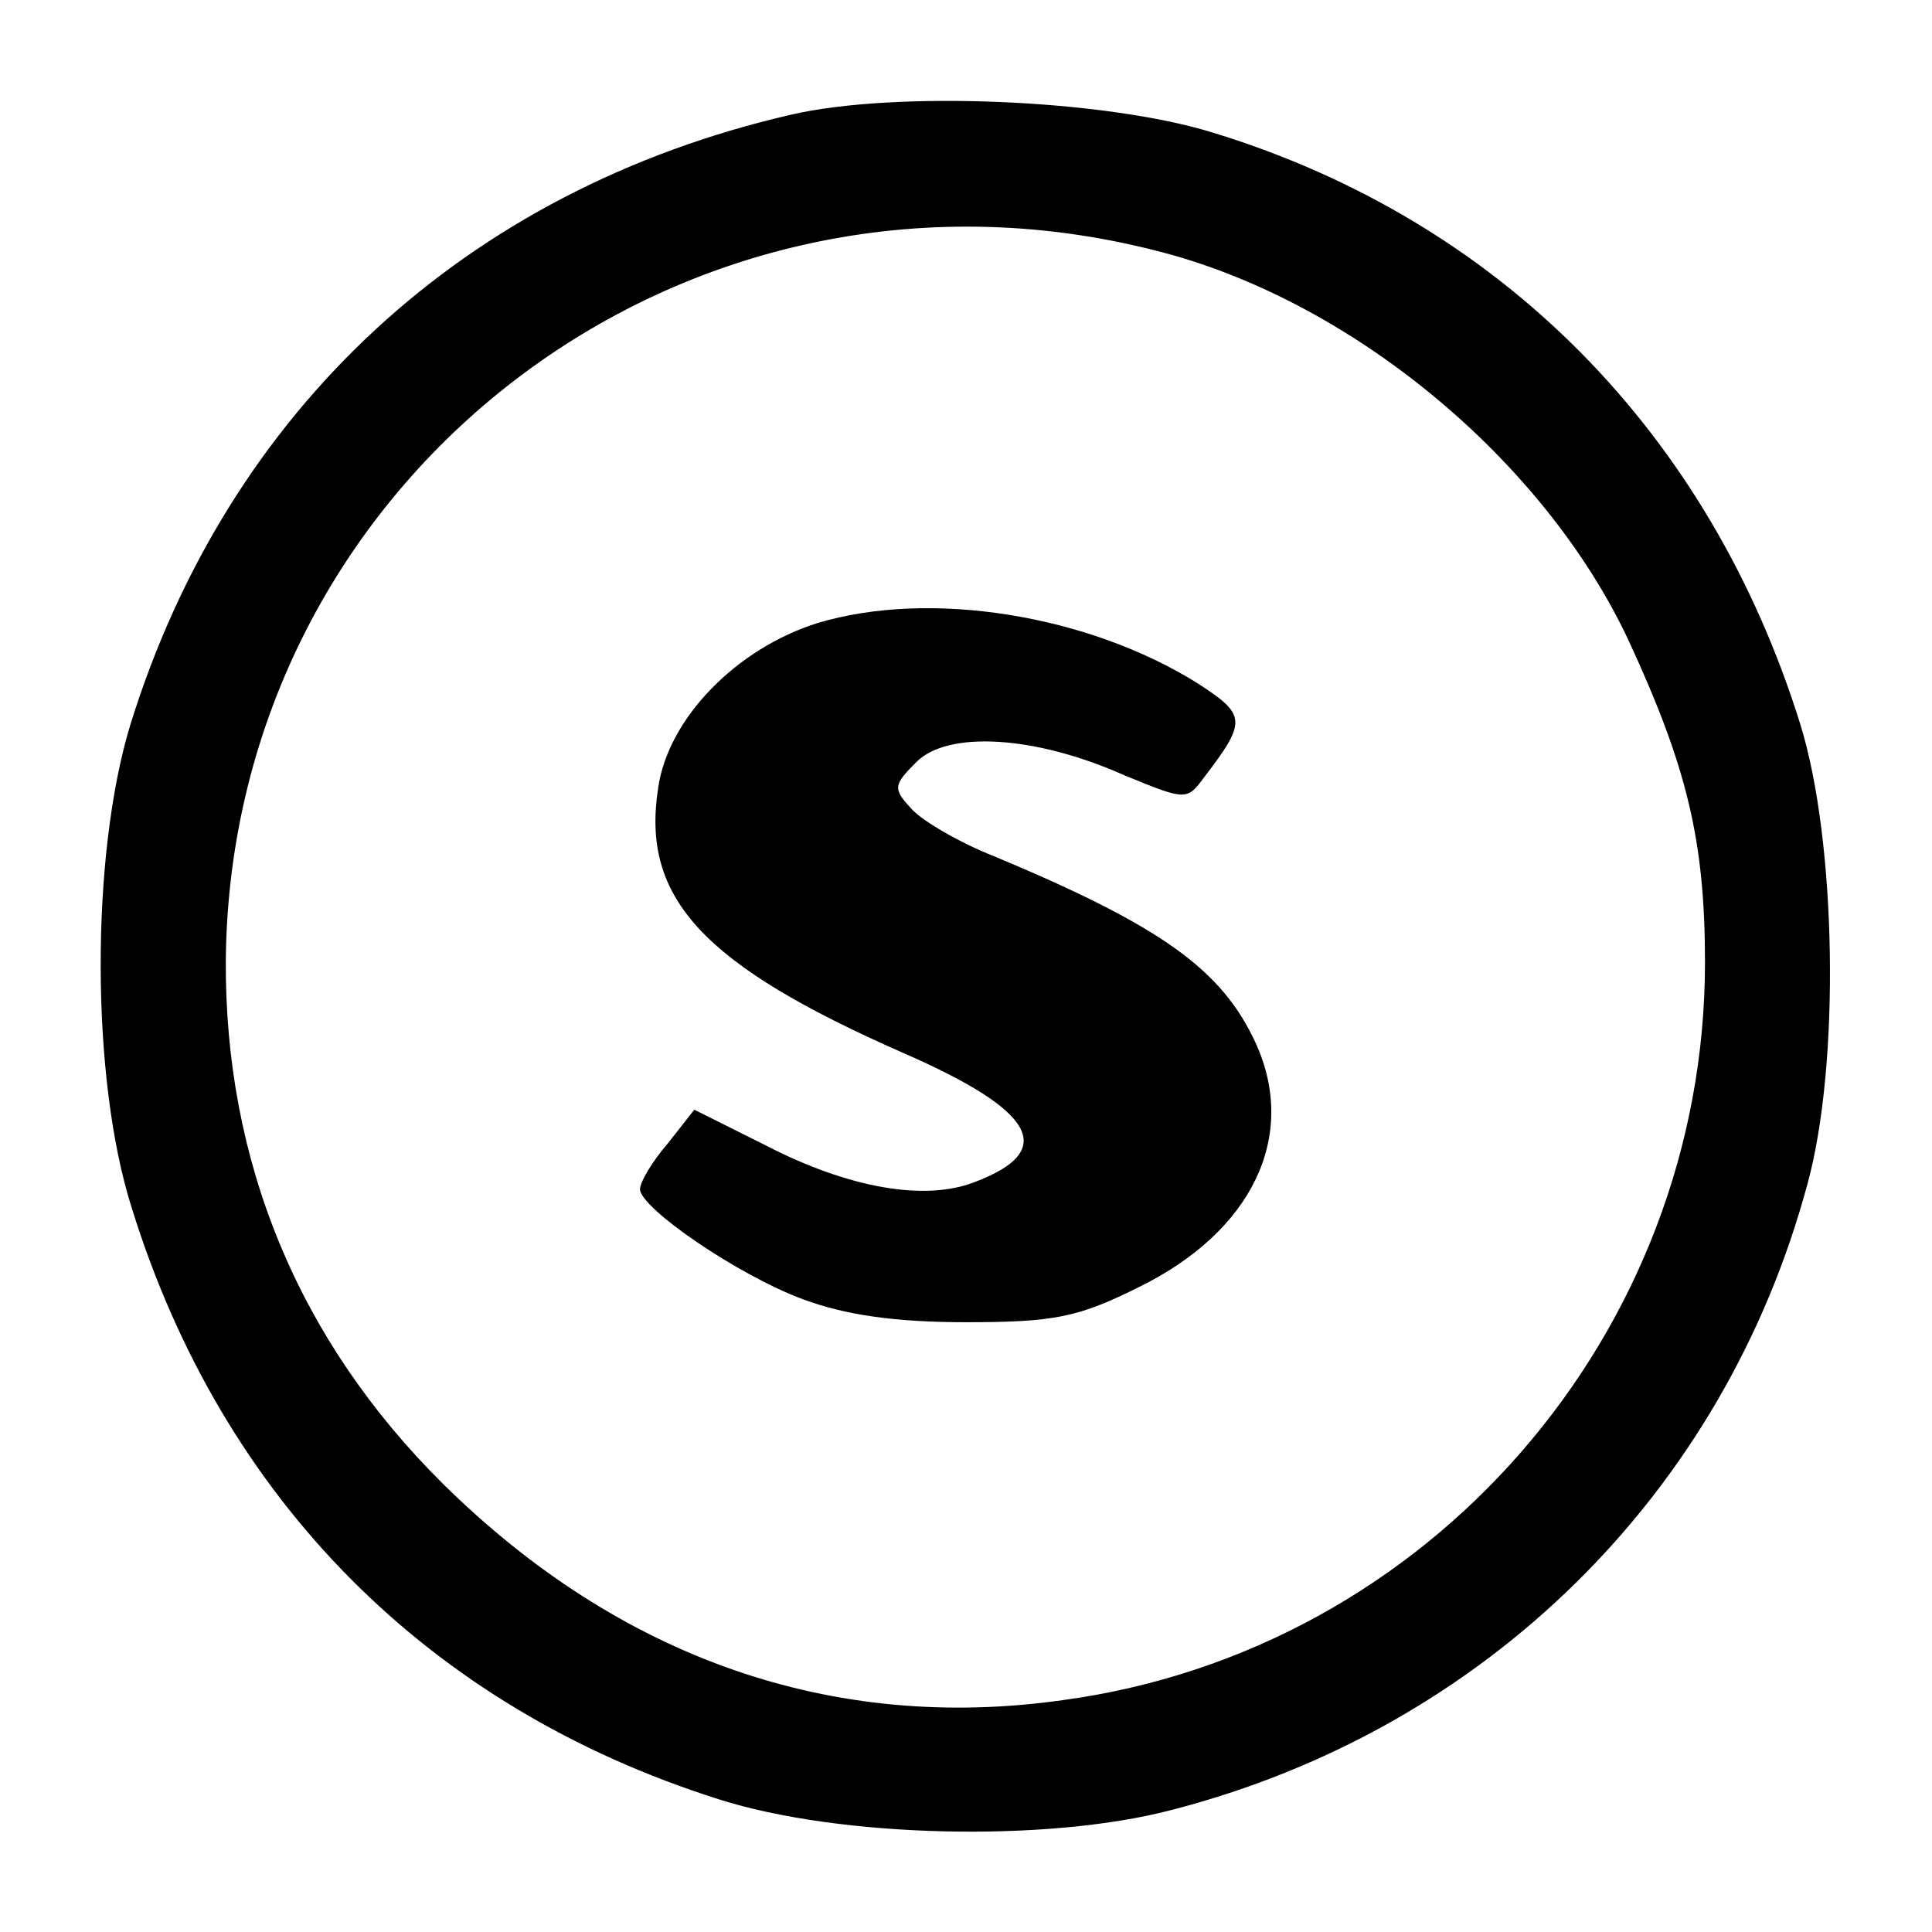
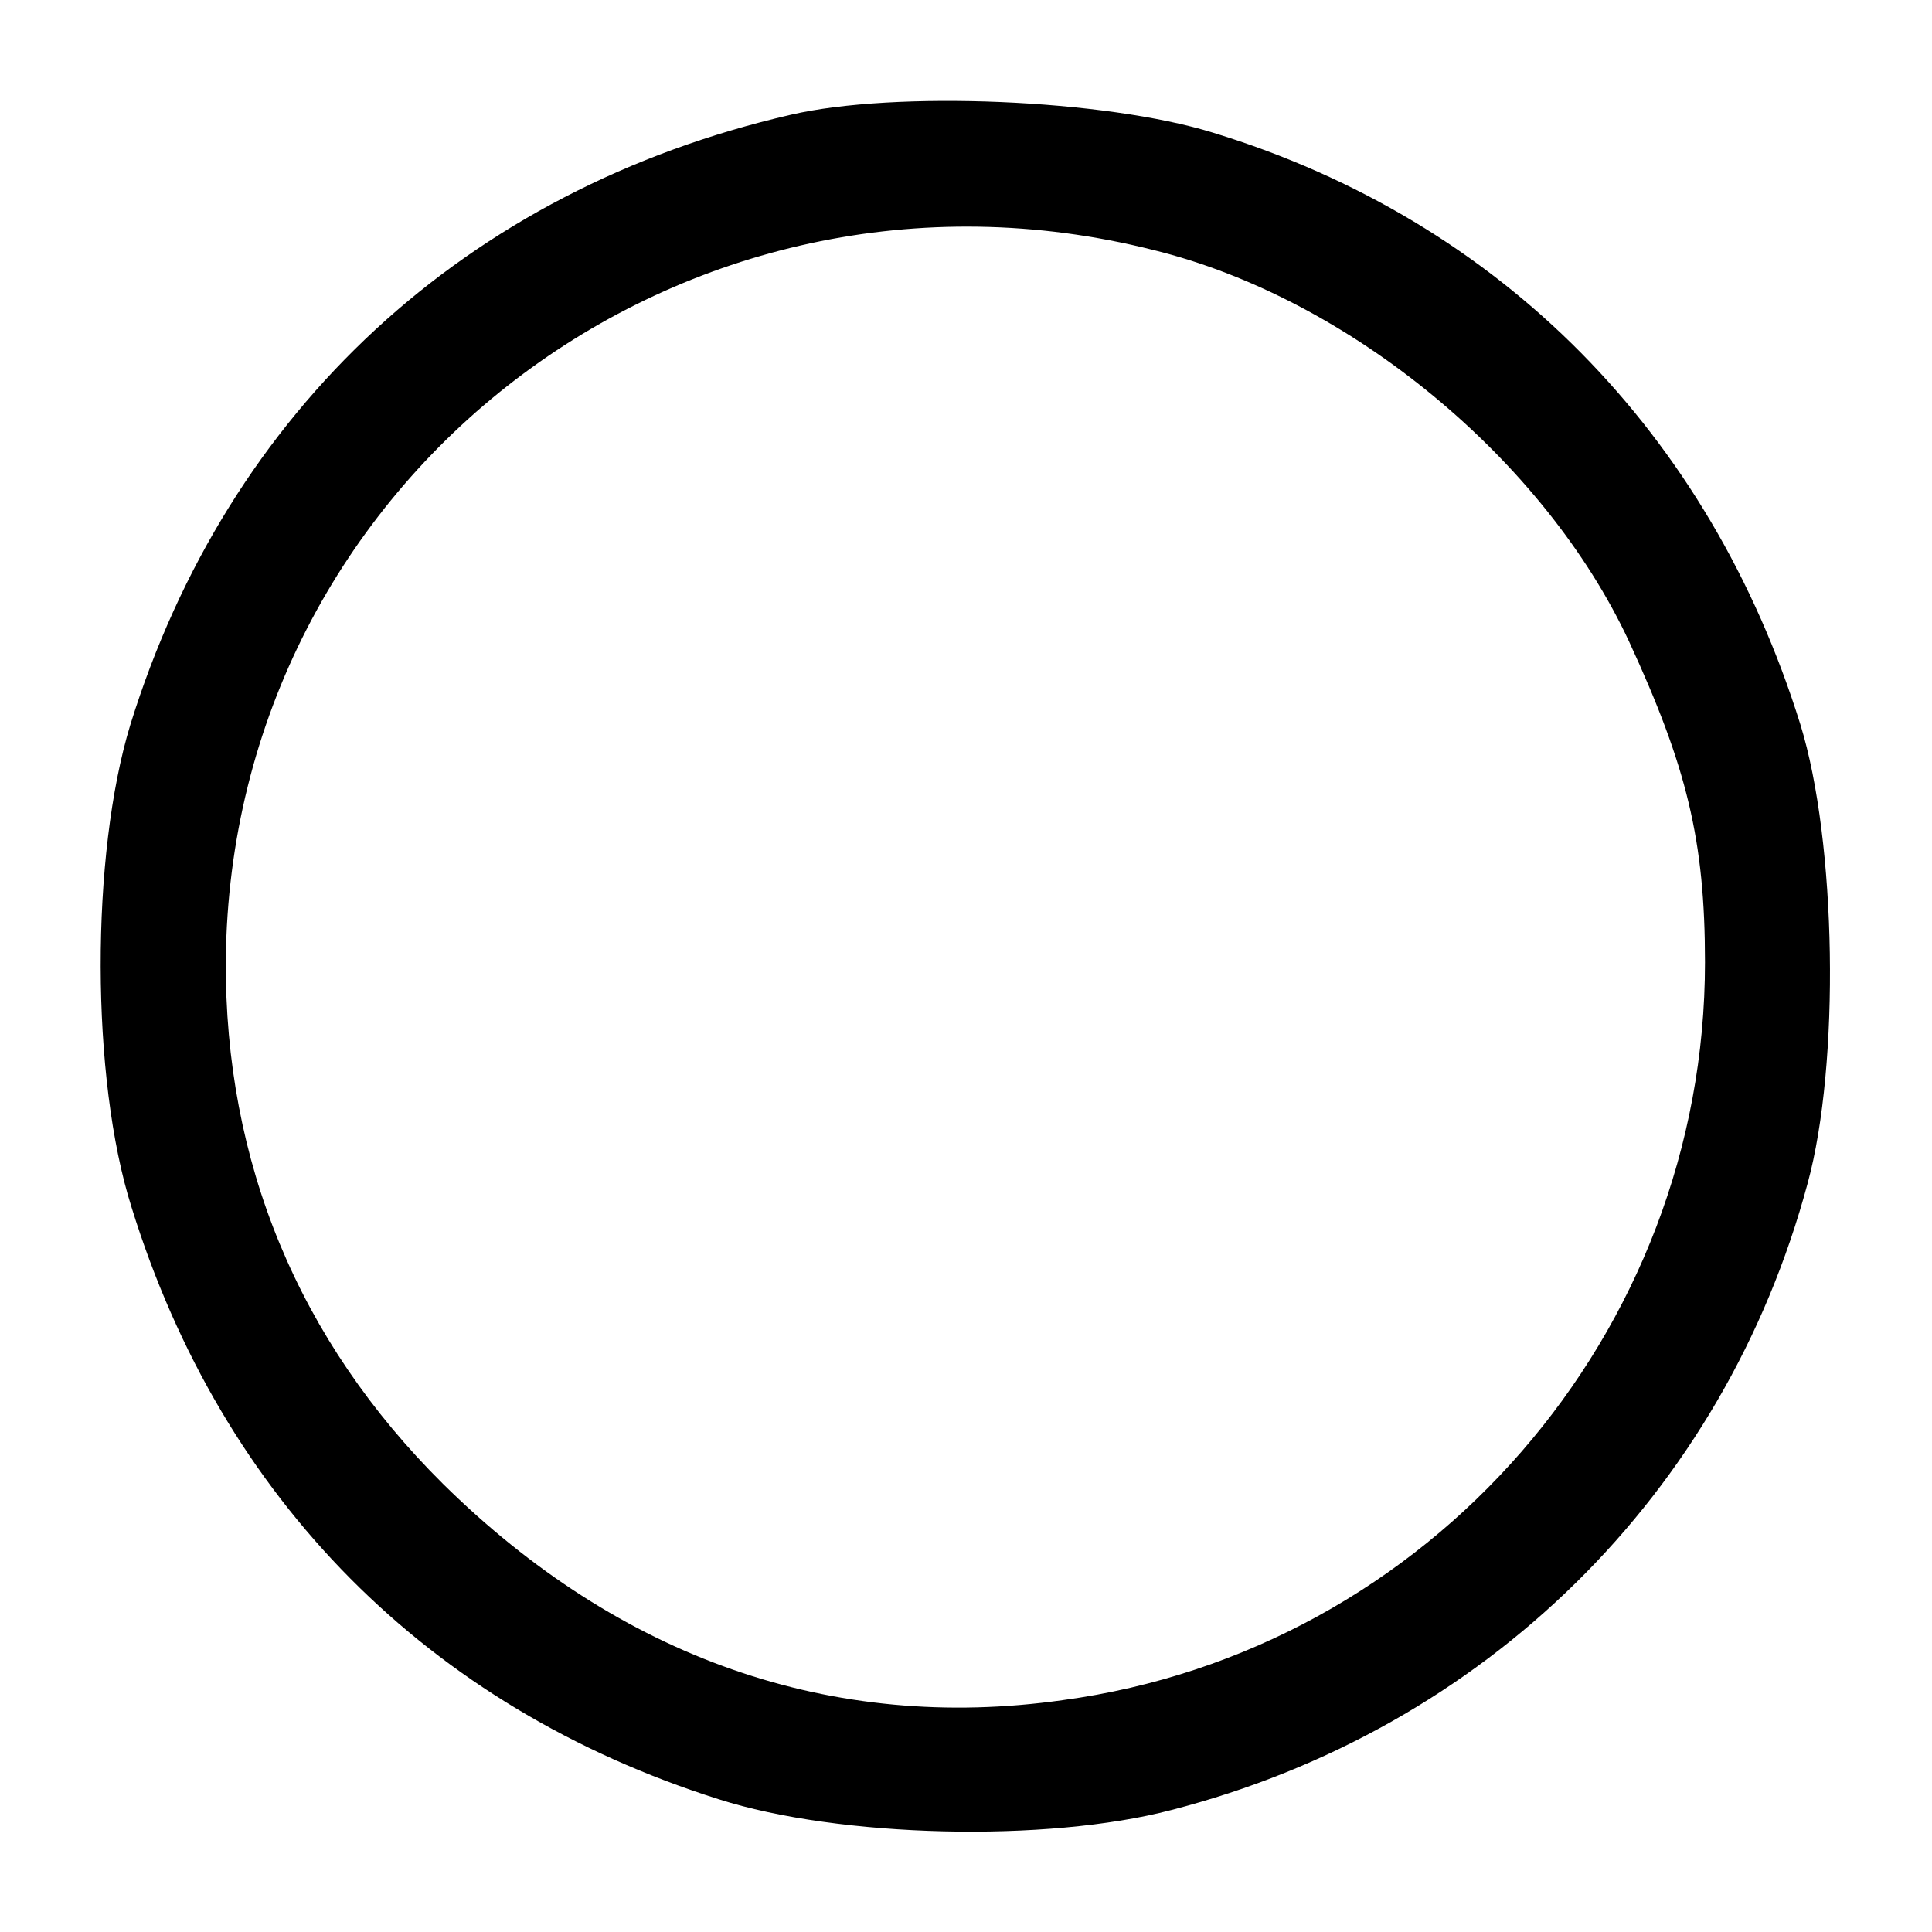
<svg xmlns="http://www.w3.org/2000/svg" version="1.0" width="160pt" height="160pt" viewBox="0 0 160 160" preserveAspectRatio="xMidYMid meet">
  <g transform="translate(0,160) scale(0.1,-0.1)" fill="#000000" stroke="none">
    <path d="M655 1505 c-269 -62 -466 -244 -547 -505 -33 -108 -33 -293 1 -400 75 -242 246 -414 486 -490 100 -32 272 -36 375 -9 260 67 458 262 527 519 27 99 24 283 -6 380 -75 241 -248 417 -486 490 -90 28 -264 35 -350 15z m300 -112 c163 -40 324 -174 394 -324 48 -104 63 -165 63 -266 0 -307 -228 -570 -532 -611 -191 -27 -367 35 -513 179 -120 119 -181 267 -180 434 4 399 379 686 768 588z" />
-     <path d="M677 1084 c-67 -21 -124 -79 -132 -137 -14 -91 37 -146 203 -219 110 -48 128 -81 59 -107 -41 -16 -104 -5 -172 30 l-60 30 -22 -28 c-13 -15 -23 -32 -23 -38 1 -16 81 -71 135 -91 35 -13 76 -19 135 -19 73 0 93 4 143 29 94 46 132 125 97 202 -28 61 -78 97 -217 155 -28 11 -59 29 -68 39 -16 17 -15 20 4 39 26 26 98 22 172 -11 51 -21 52 -21 66 -2 36 47 35 52 -5 78 -91 57 -222 78 -315 50z" />
  </g>
</svg>